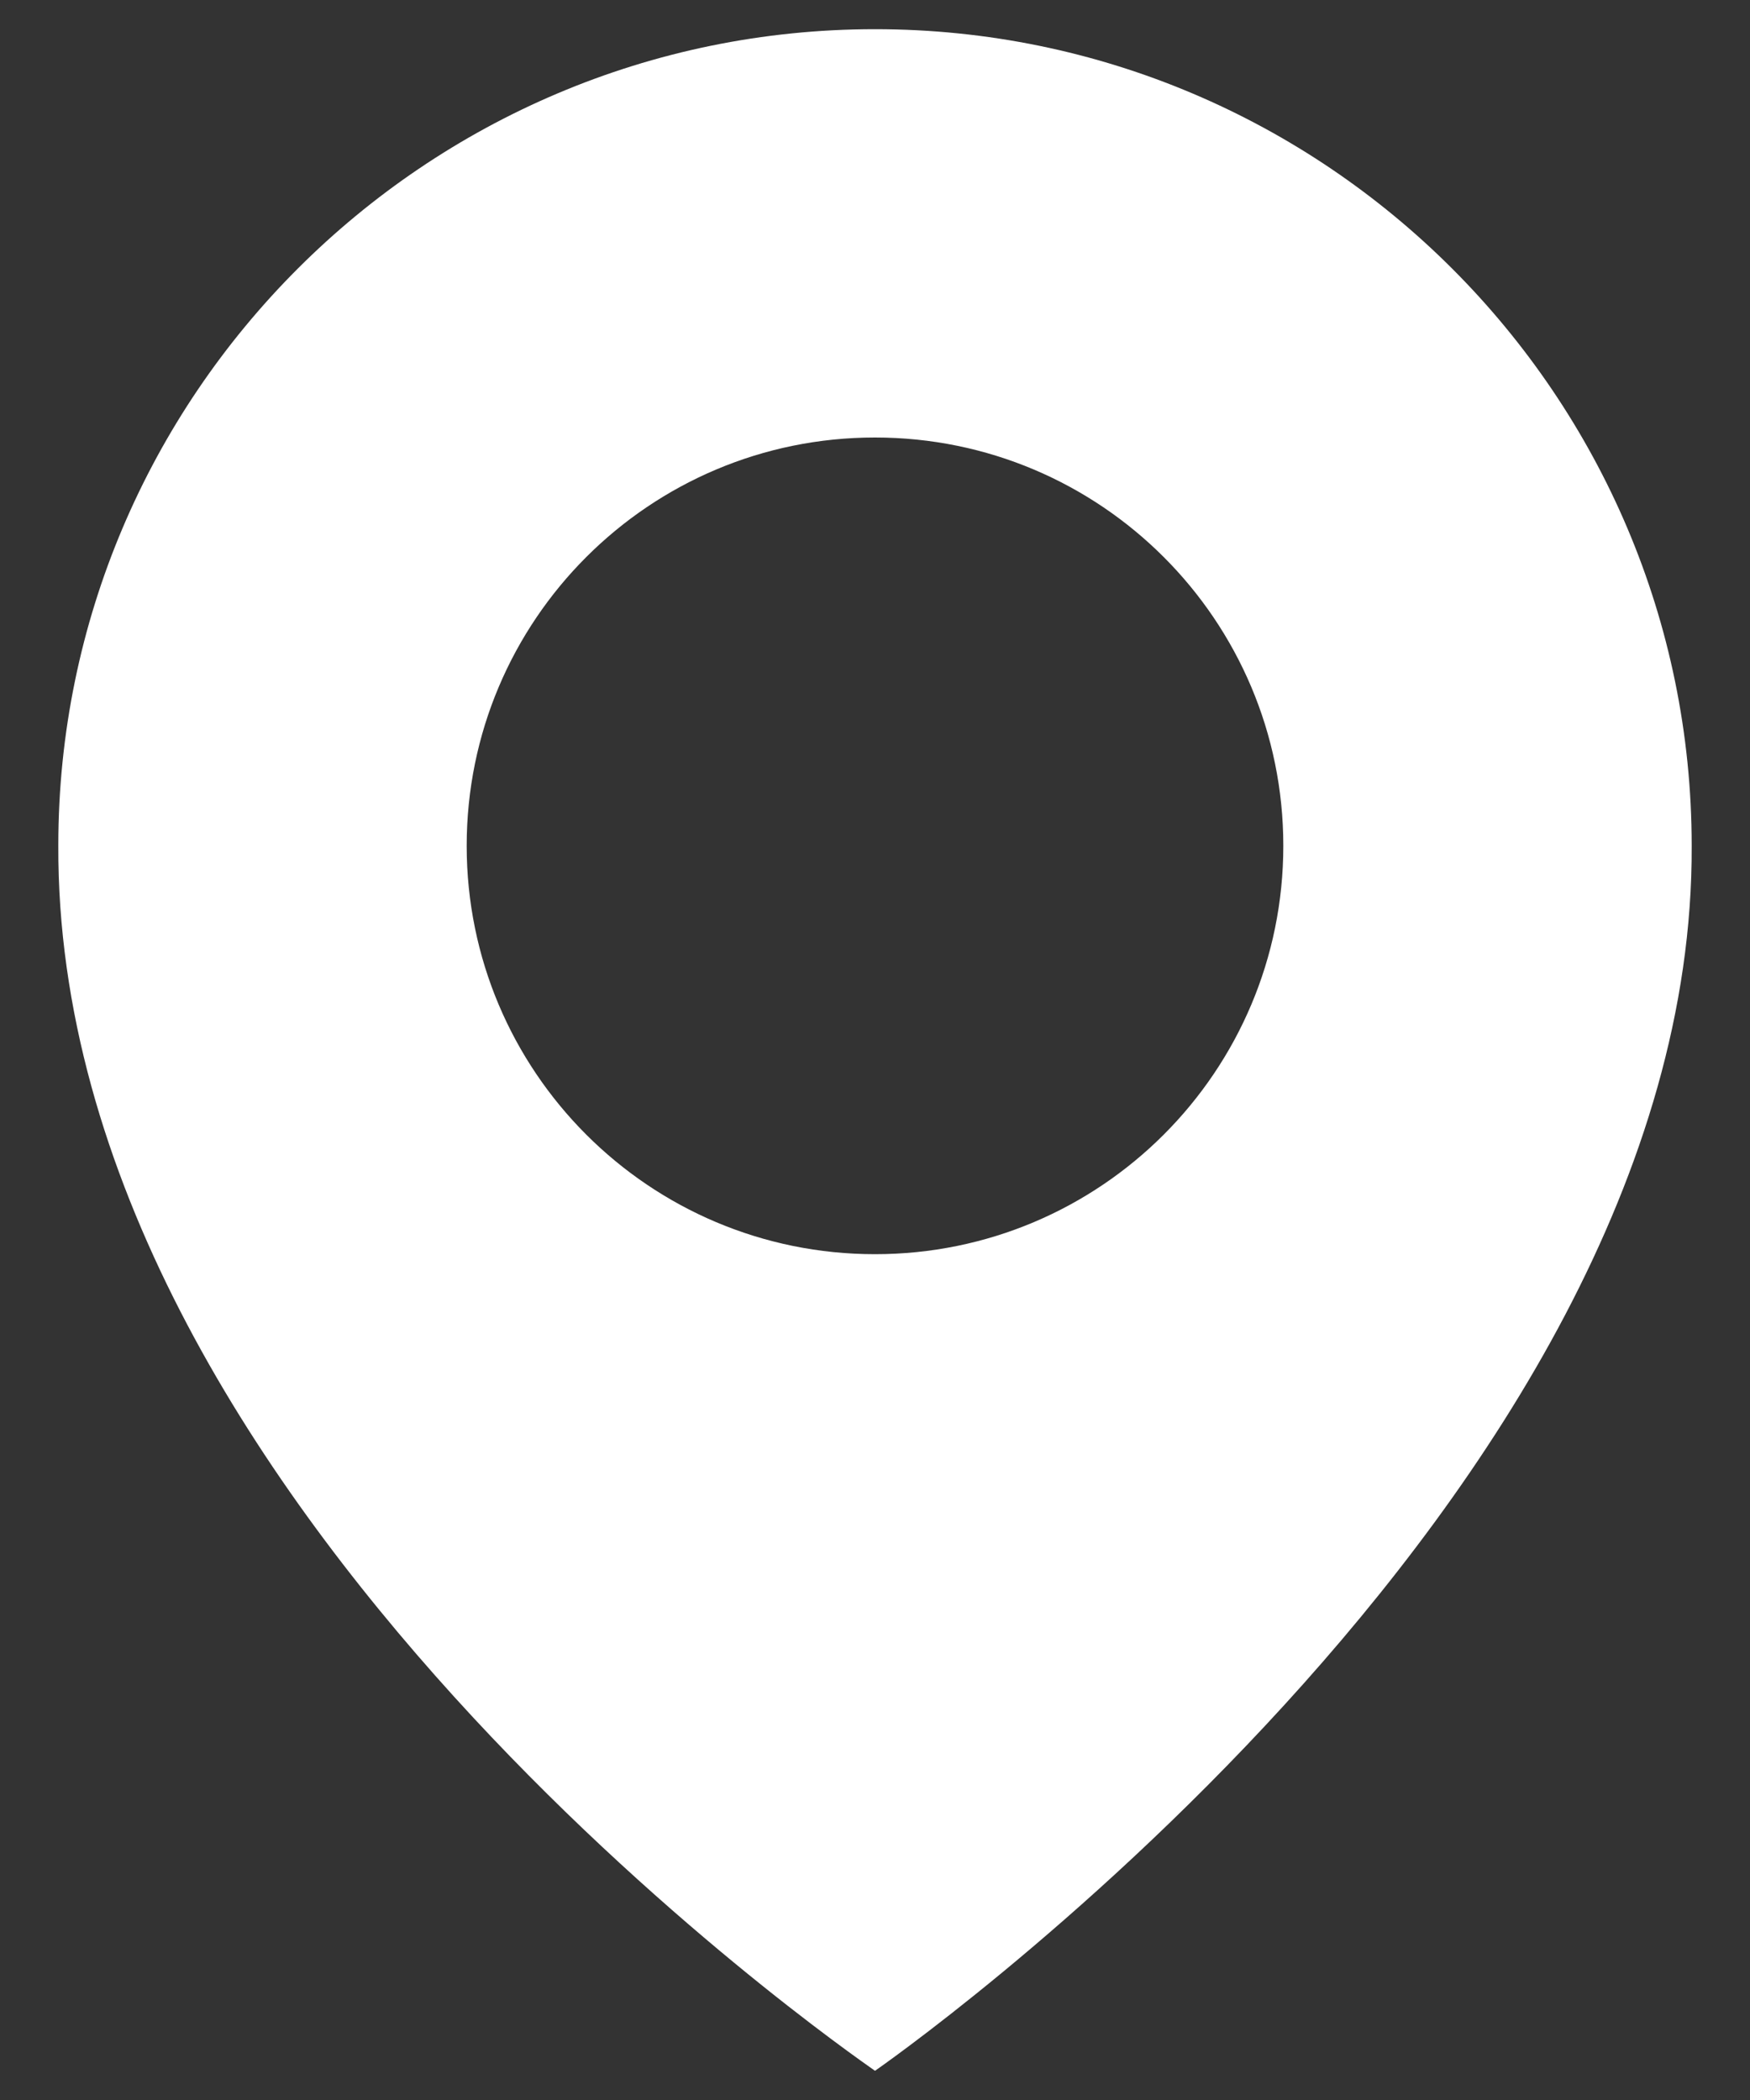
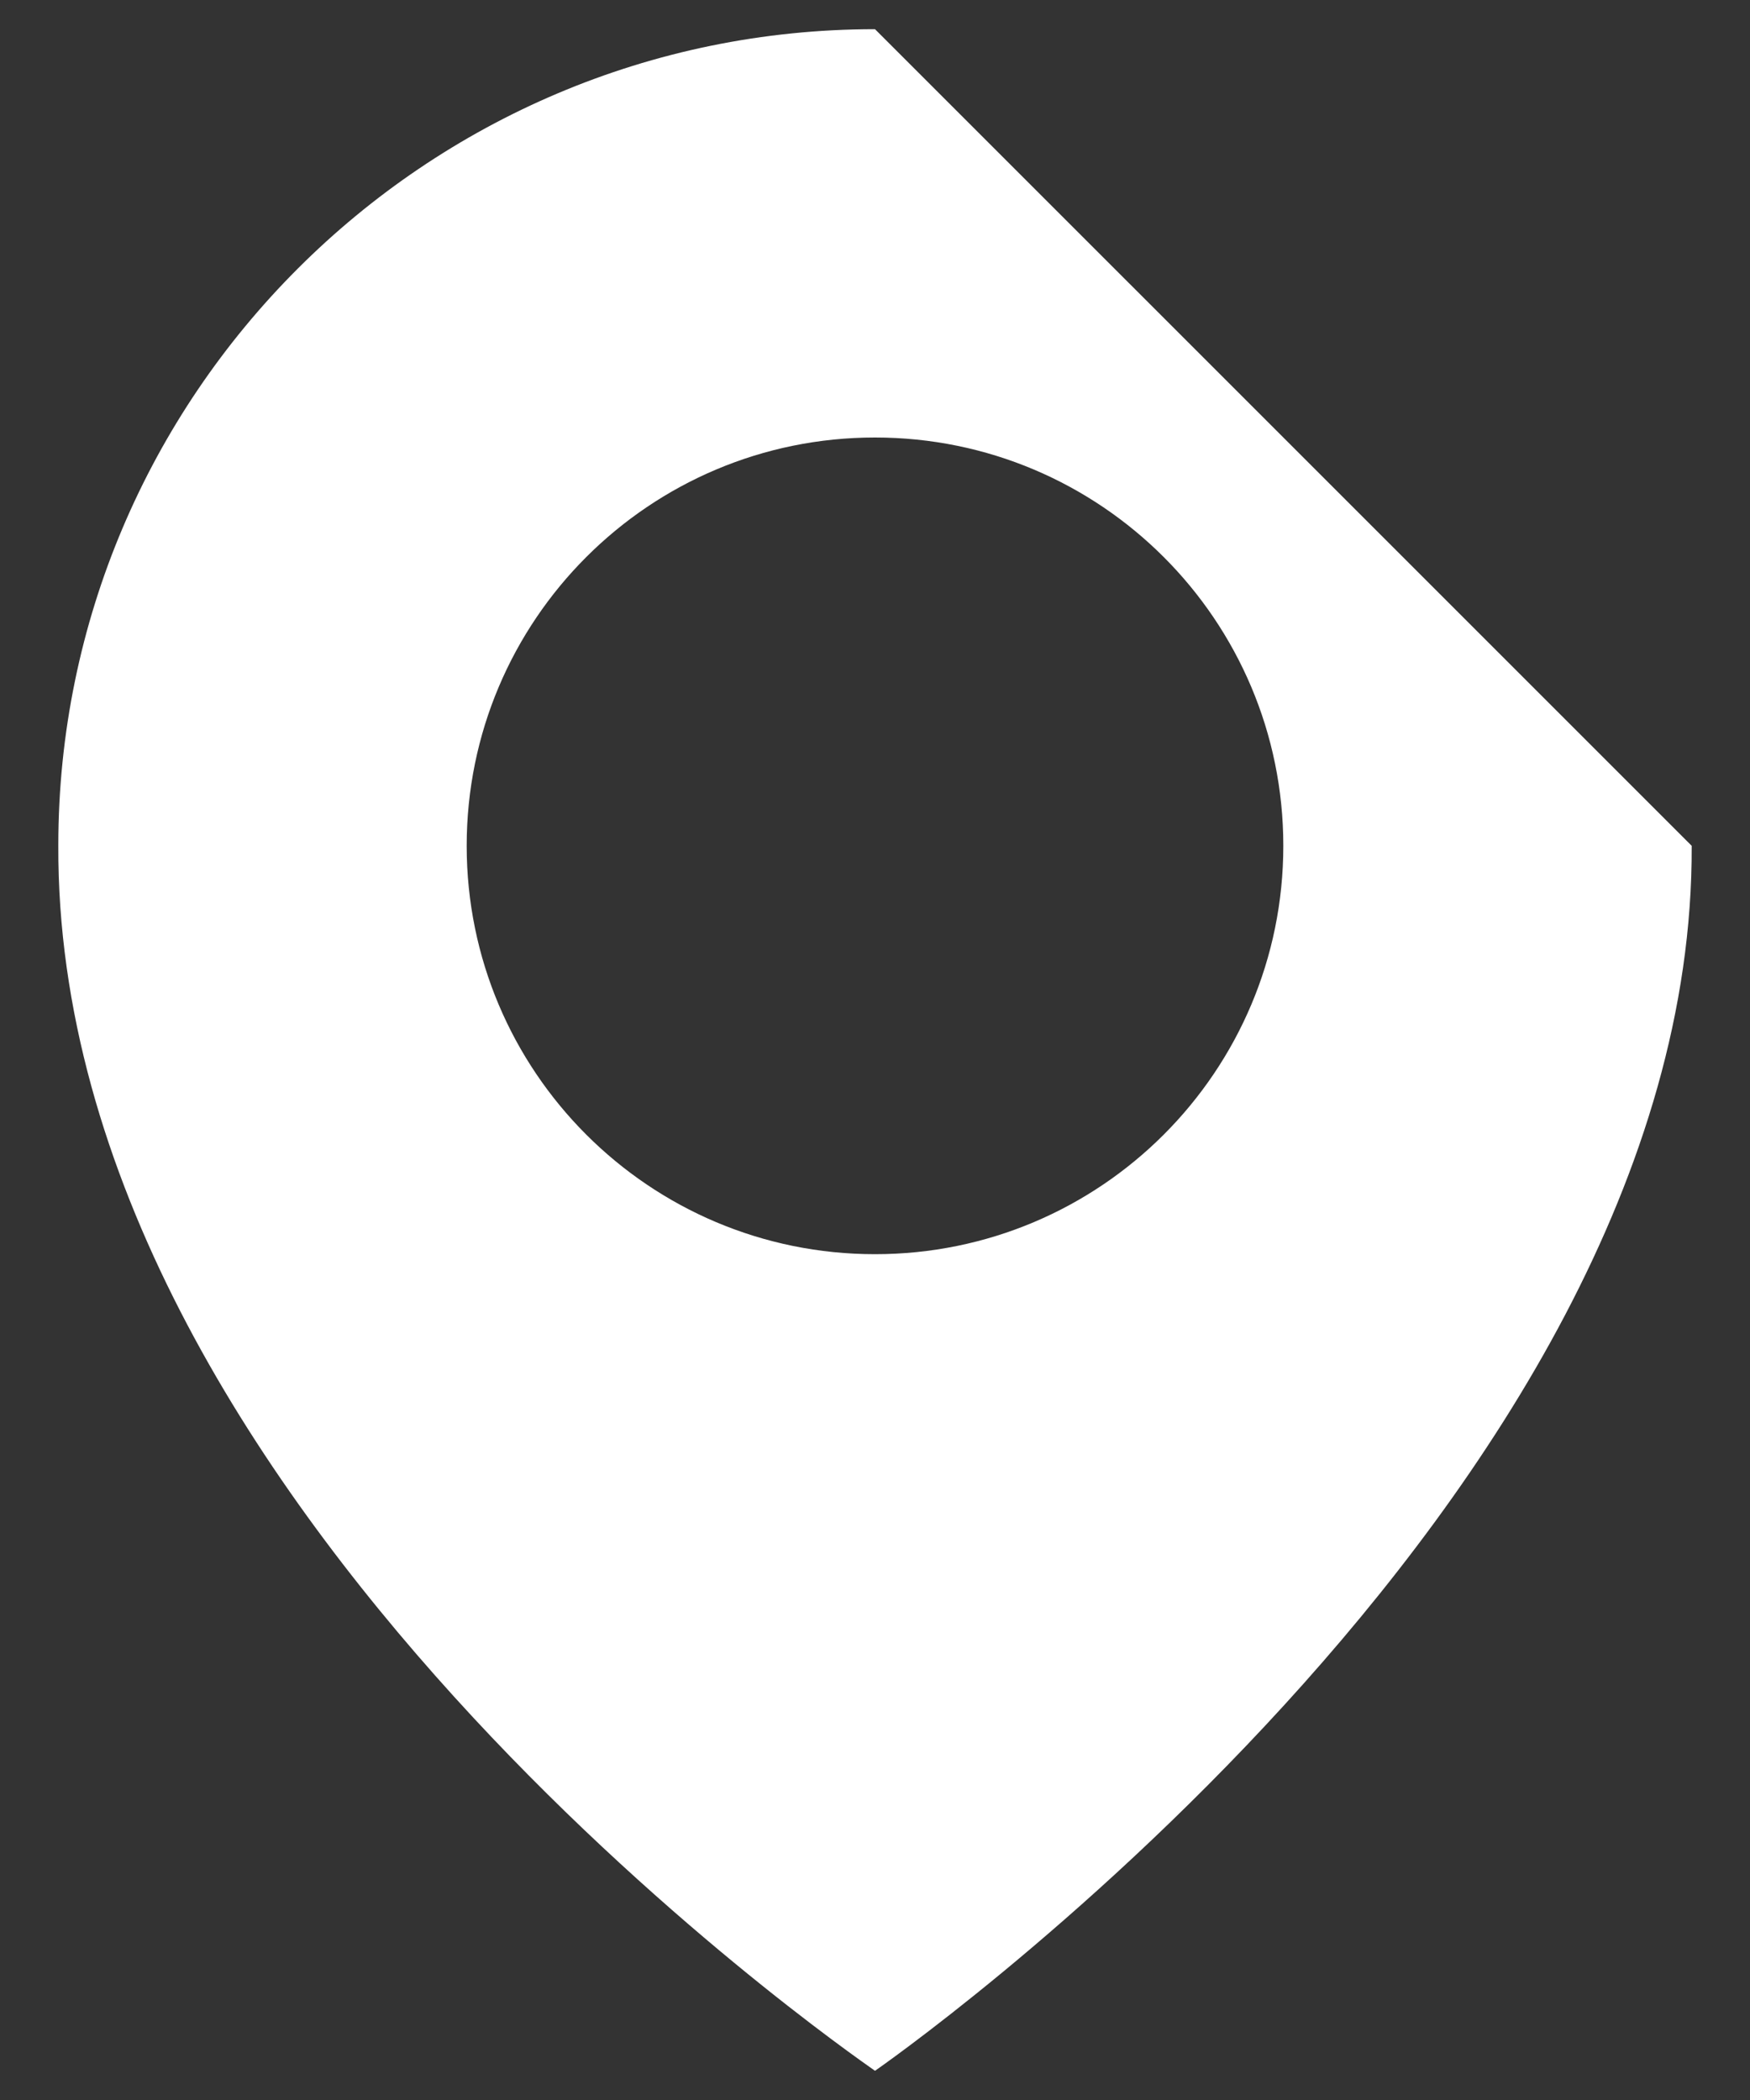
<svg xmlns="http://www.w3.org/2000/svg" width="25" height="30" viewBox="0 0 25 30" fill="none">
  <rect x="0" y="0" width="25" height="30" fill="#333333" stroke="none" />
-   <path d="M12.5 0.417C6.067 0.417 0.833 5.651 0.833 12.076C0.791 21.475 12.057 29.268 12.5 29.583C12.5 29.583 24.209 21.475 24.167 12.083C24.167 5.651 18.933 0.417 12.5 0.417ZM12.5 17.917C9.277 17.917 6.667 15.306 6.667 12.083C6.667 8.861 9.277 6.25 12.5 6.25C15.723 6.25 18.333 8.861 18.333 12.083C18.333 15.306 15.723 17.917 12.5 17.917Z" fill="white" />
+   <path d="M12.5 0.417C6.067 0.417 0.833 5.651 0.833 12.076C0.791 21.475 12.057 29.268 12.5 29.583C12.5 29.583 24.209 21.475 24.167 12.083ZM12.5 17.917C9.277 17.917 6.667 15.306 6.667 12.083C6.667 8.861 9.277 6.25 12.5 6.25C15.723 6.25 18.333 8.861 18.333 12.083C18.333 15.306 15.723 17.917 12.5 17.917Z" fill="white" />
</svg>